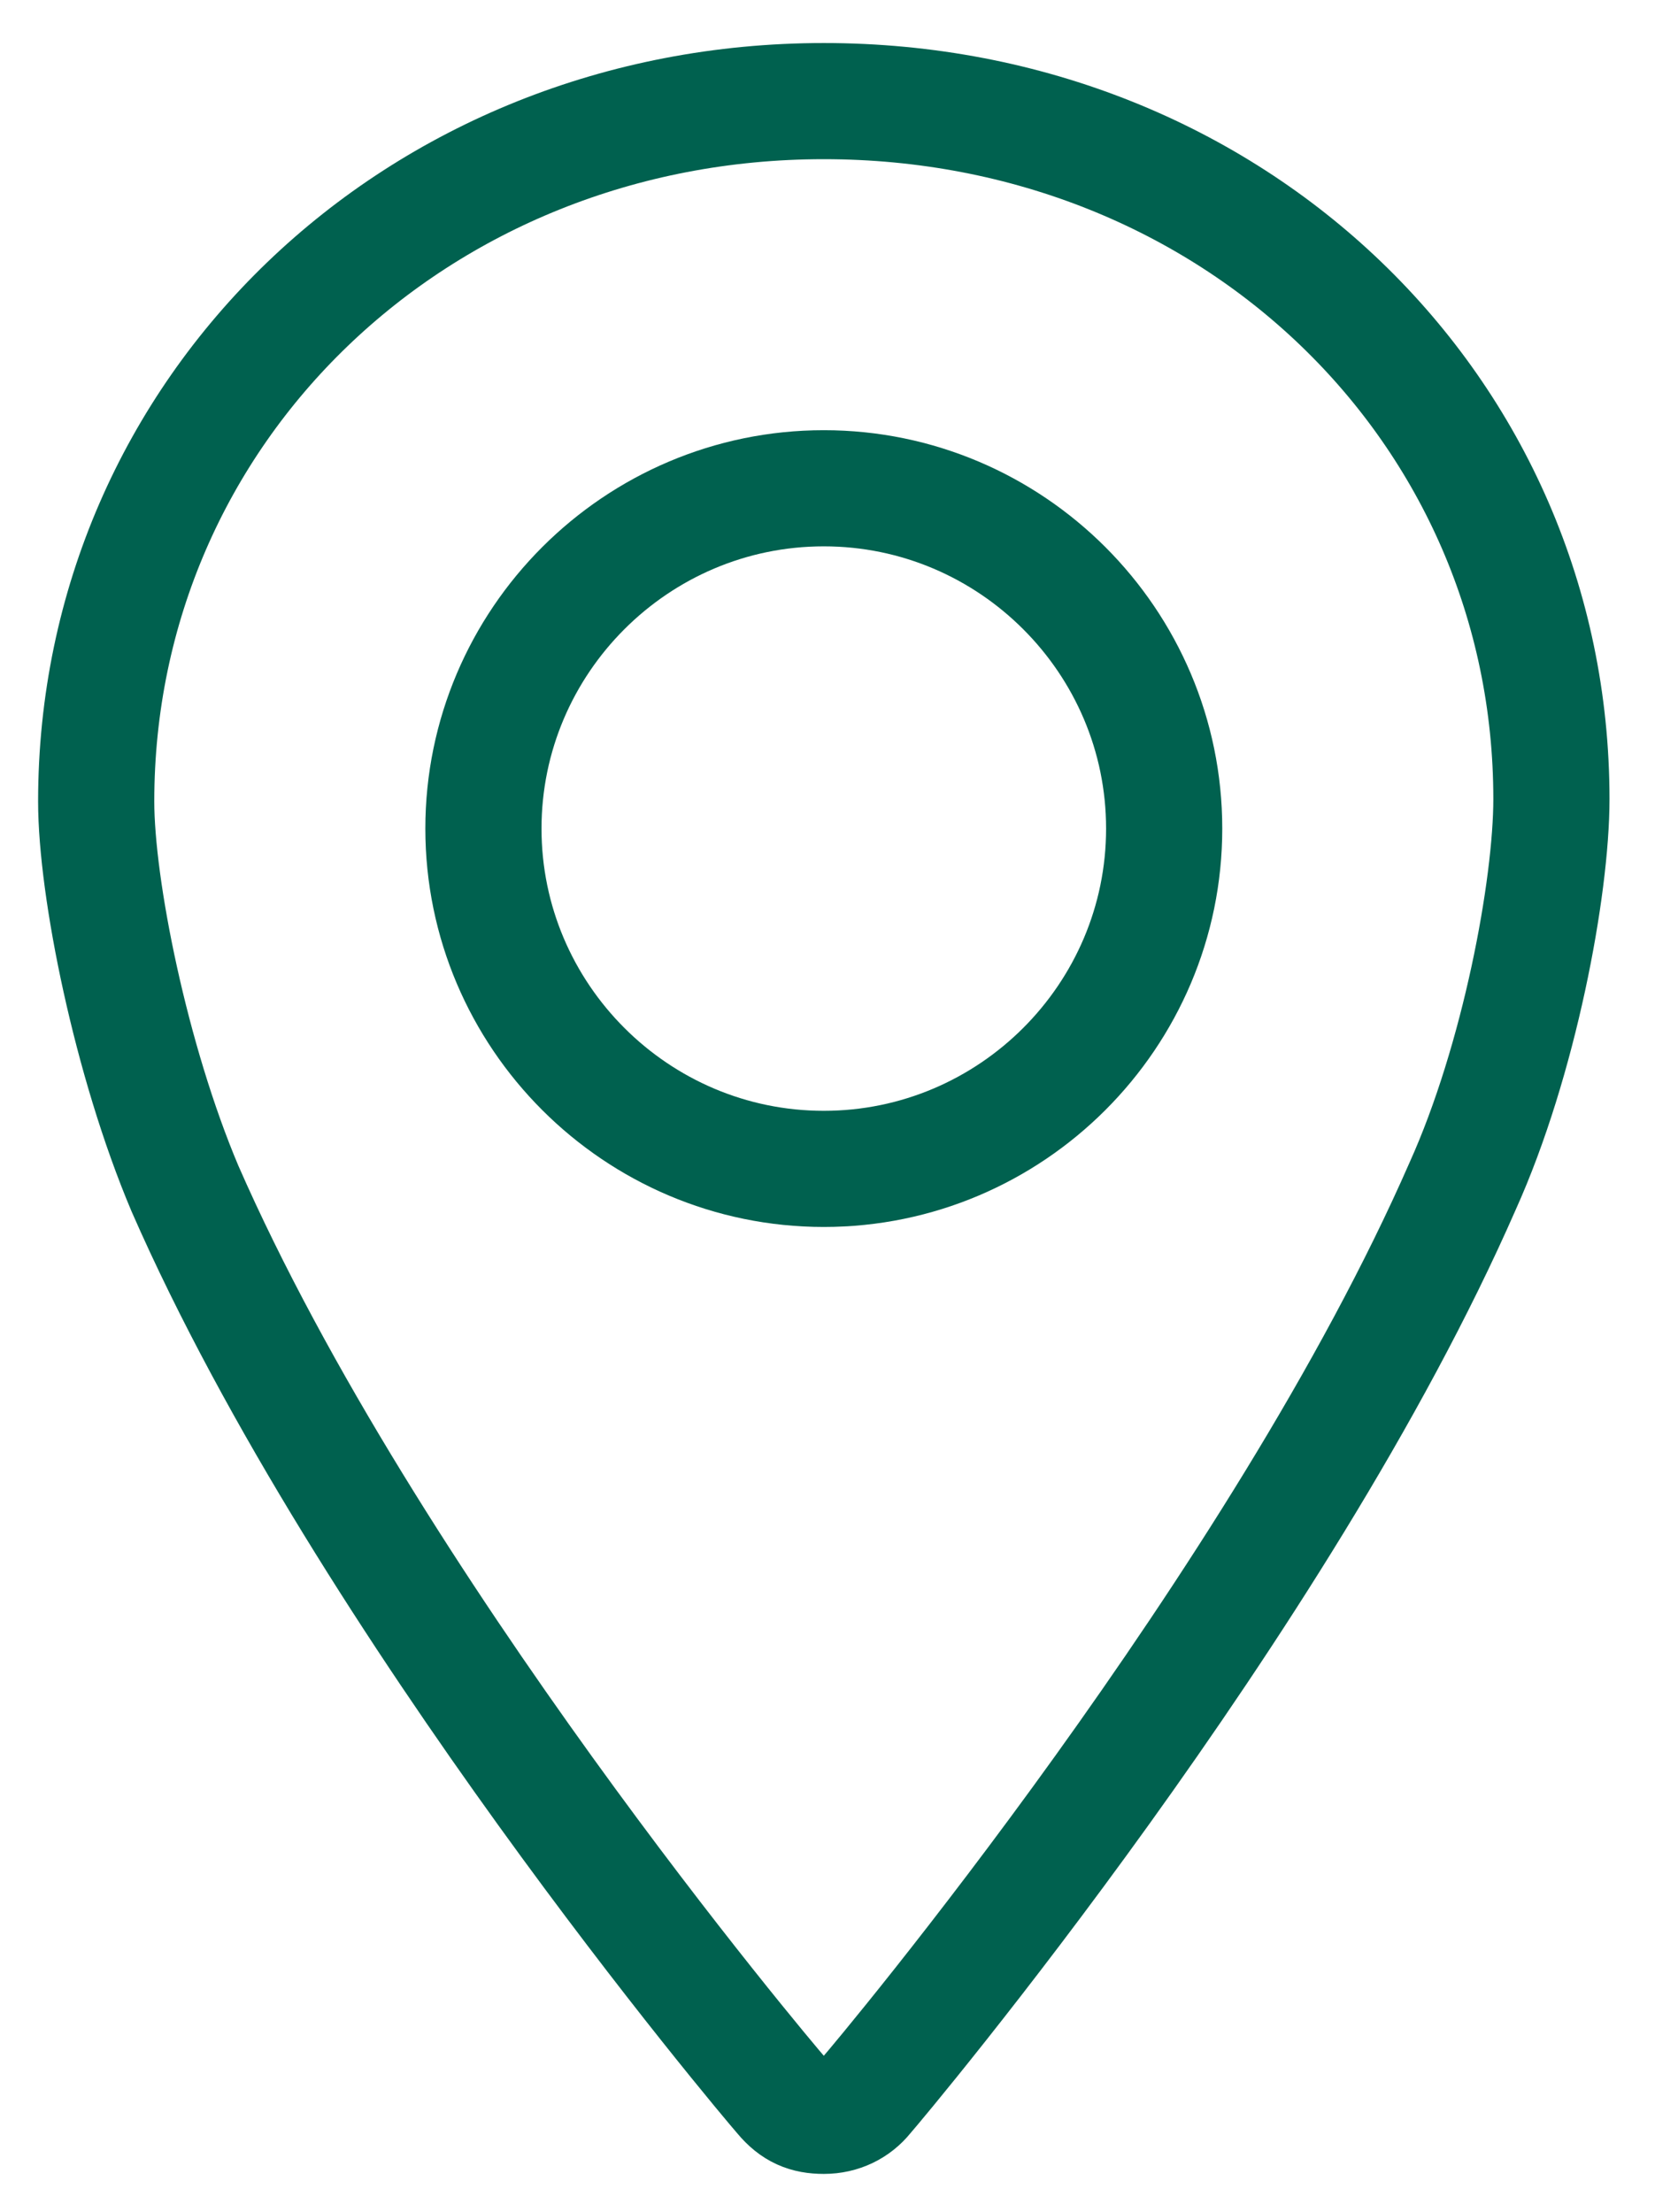
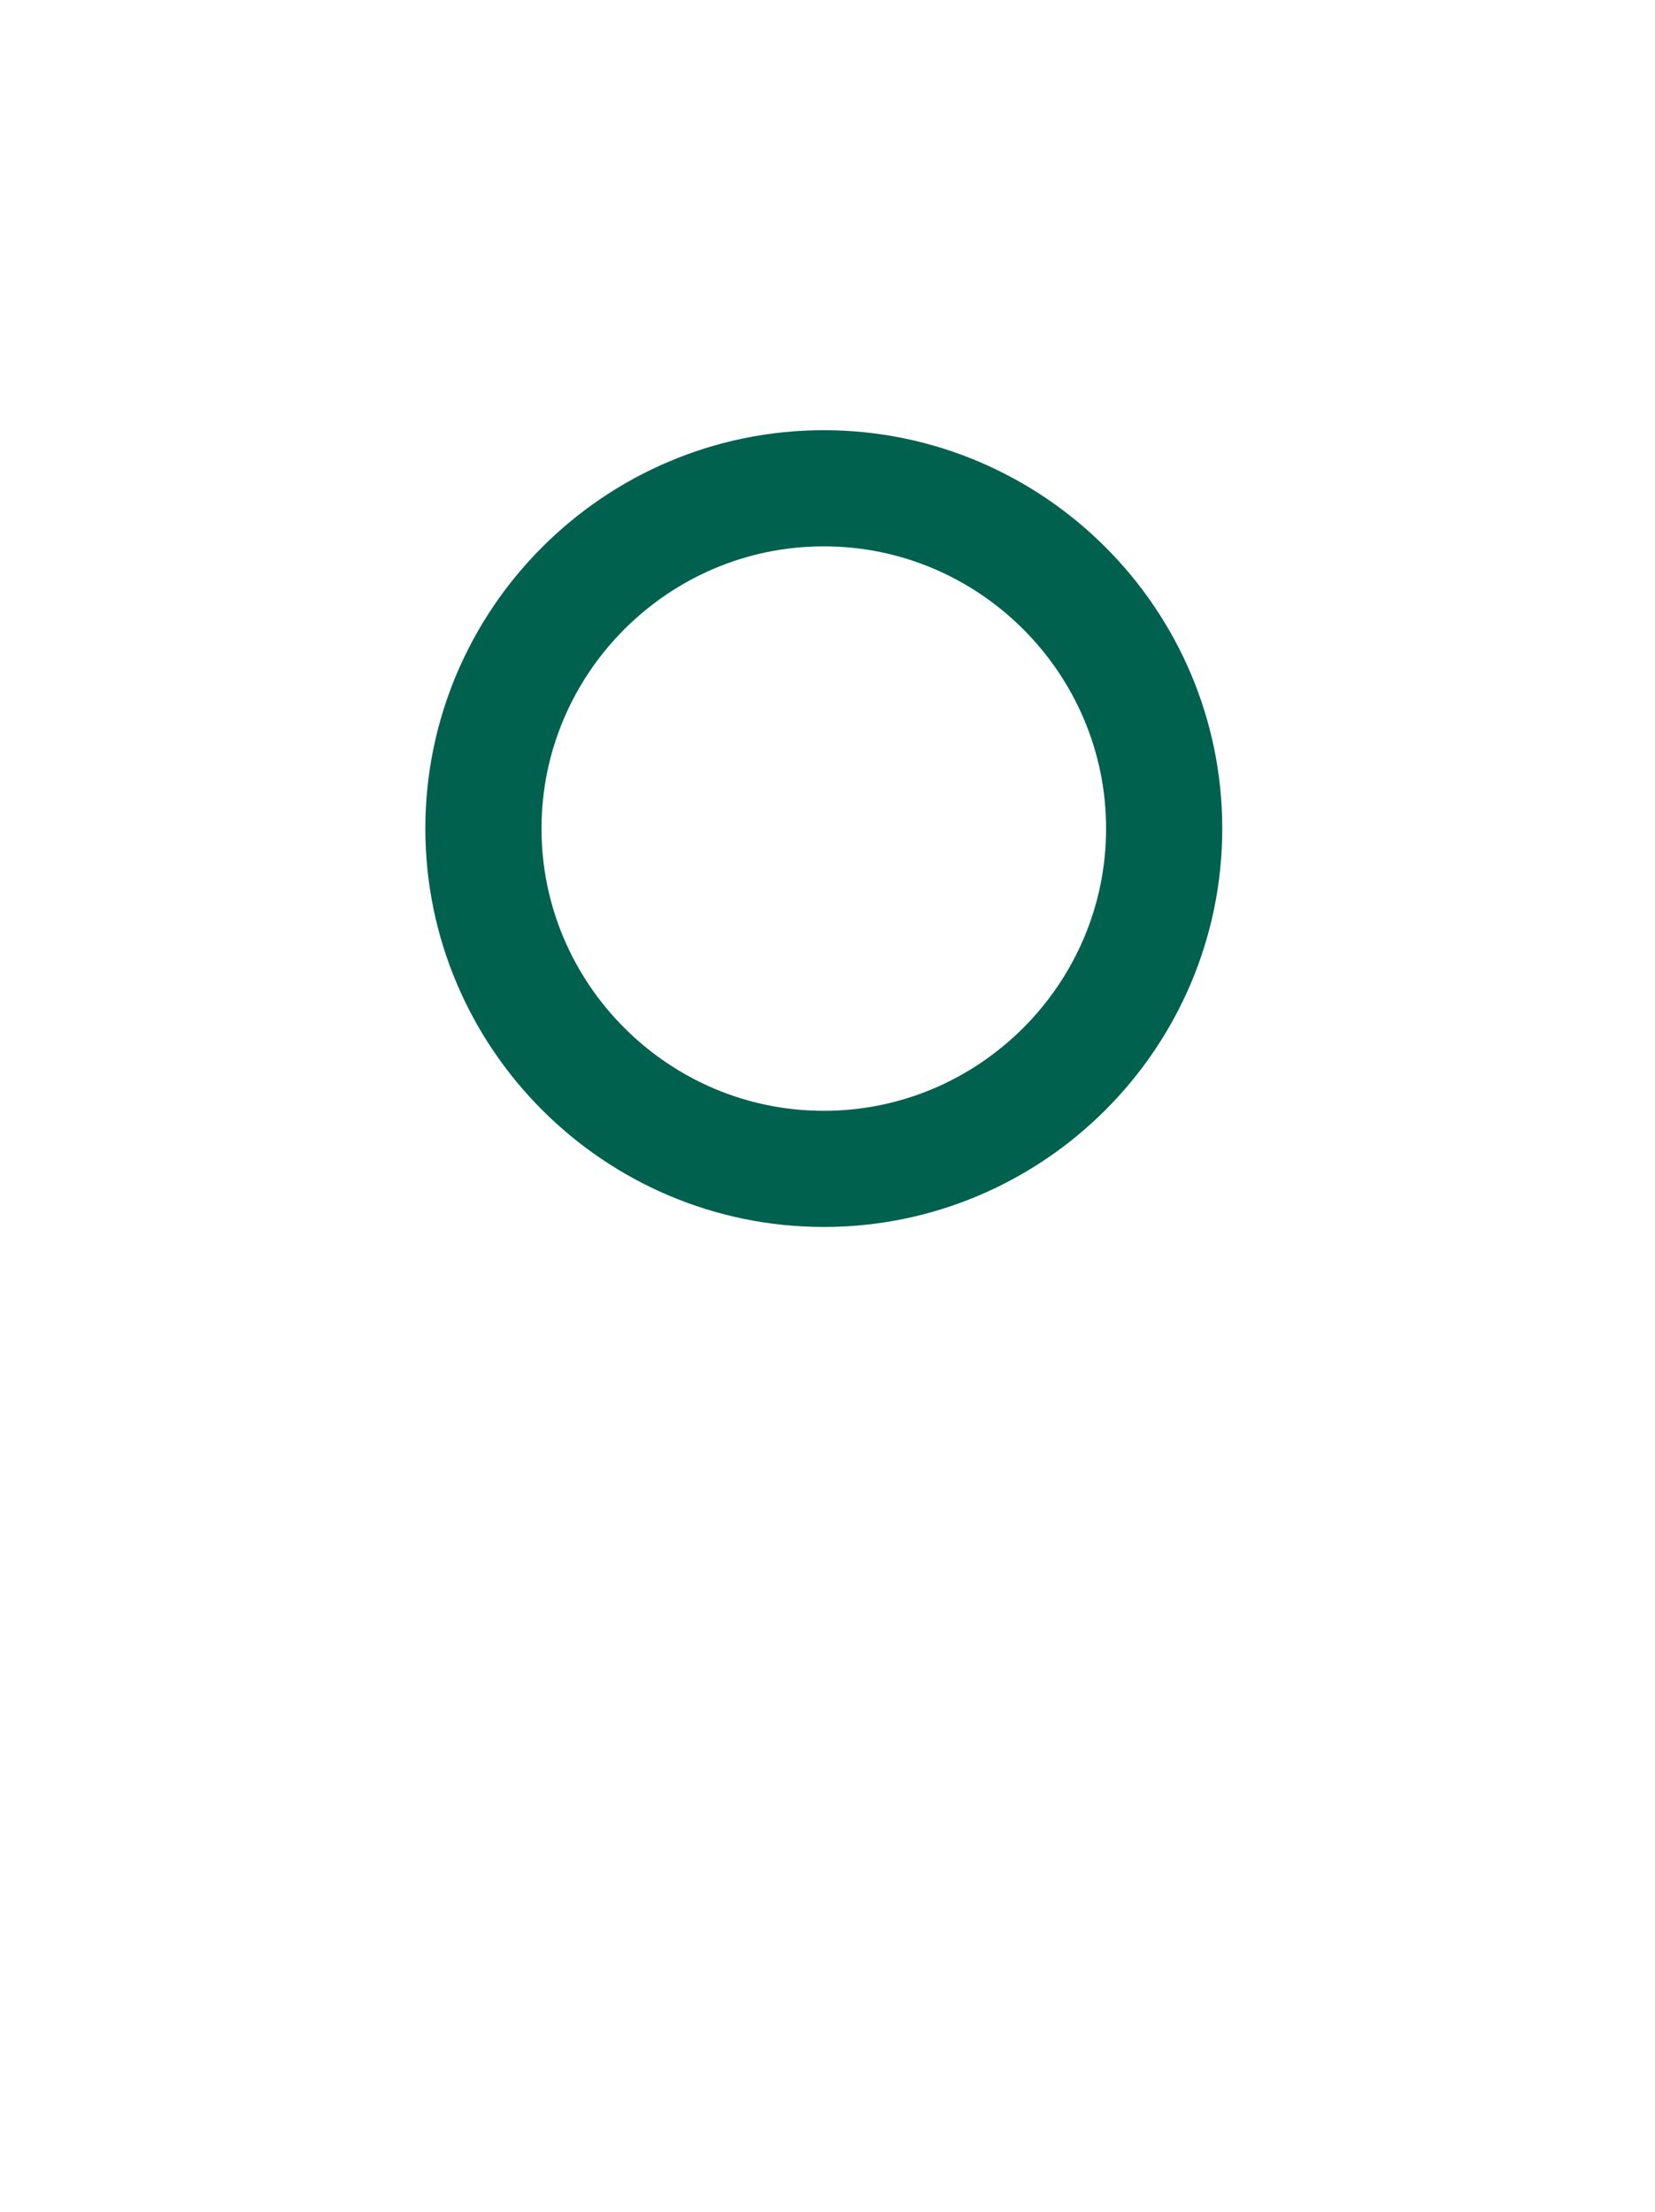
<svg xmlns="http://www.w3.org/2000/svg" version="1.1" id="Capa_1" x="0px" y="0px" viewBox="0 0 67.1 89.7" style="enable-background:new 0 0 67.1 89.7;" xml:space="preserve">
  <style type="text/css">
	.st0{fill:none;stroke:#00614F;stroke-width:4.71;stroke-miterlimit:10;}
</style>
  <g>
-     <path class="st0" d="M33.4,4.1C16.9,4.1,3.9,16.6,3.9,32.5c0,3.5,1.4,10.5,3.6,15.7C14.9,65.1,31,84.2,31.7,85   c0.5,0.6,1,0.8,1.7,0.8c0.7,0,1.3-0.3,1.7-0.8c0.7-0.8,16.8-20,24.2-36.9c2.3-5.1,3.6-12.1,3.6-15.7C62.9,16.6,50,4.1,33.4,4.1   L33.4,4.1z" />
    <path class="st0" d="M33.4,47.4c-7.6,0-13.8-6.2-13.8-13.8s6.2-13.8,13.8-13.8S47.2,26,47.2,33.6S41,47.4,33.4,47.4z" />
  </g>
</svg>